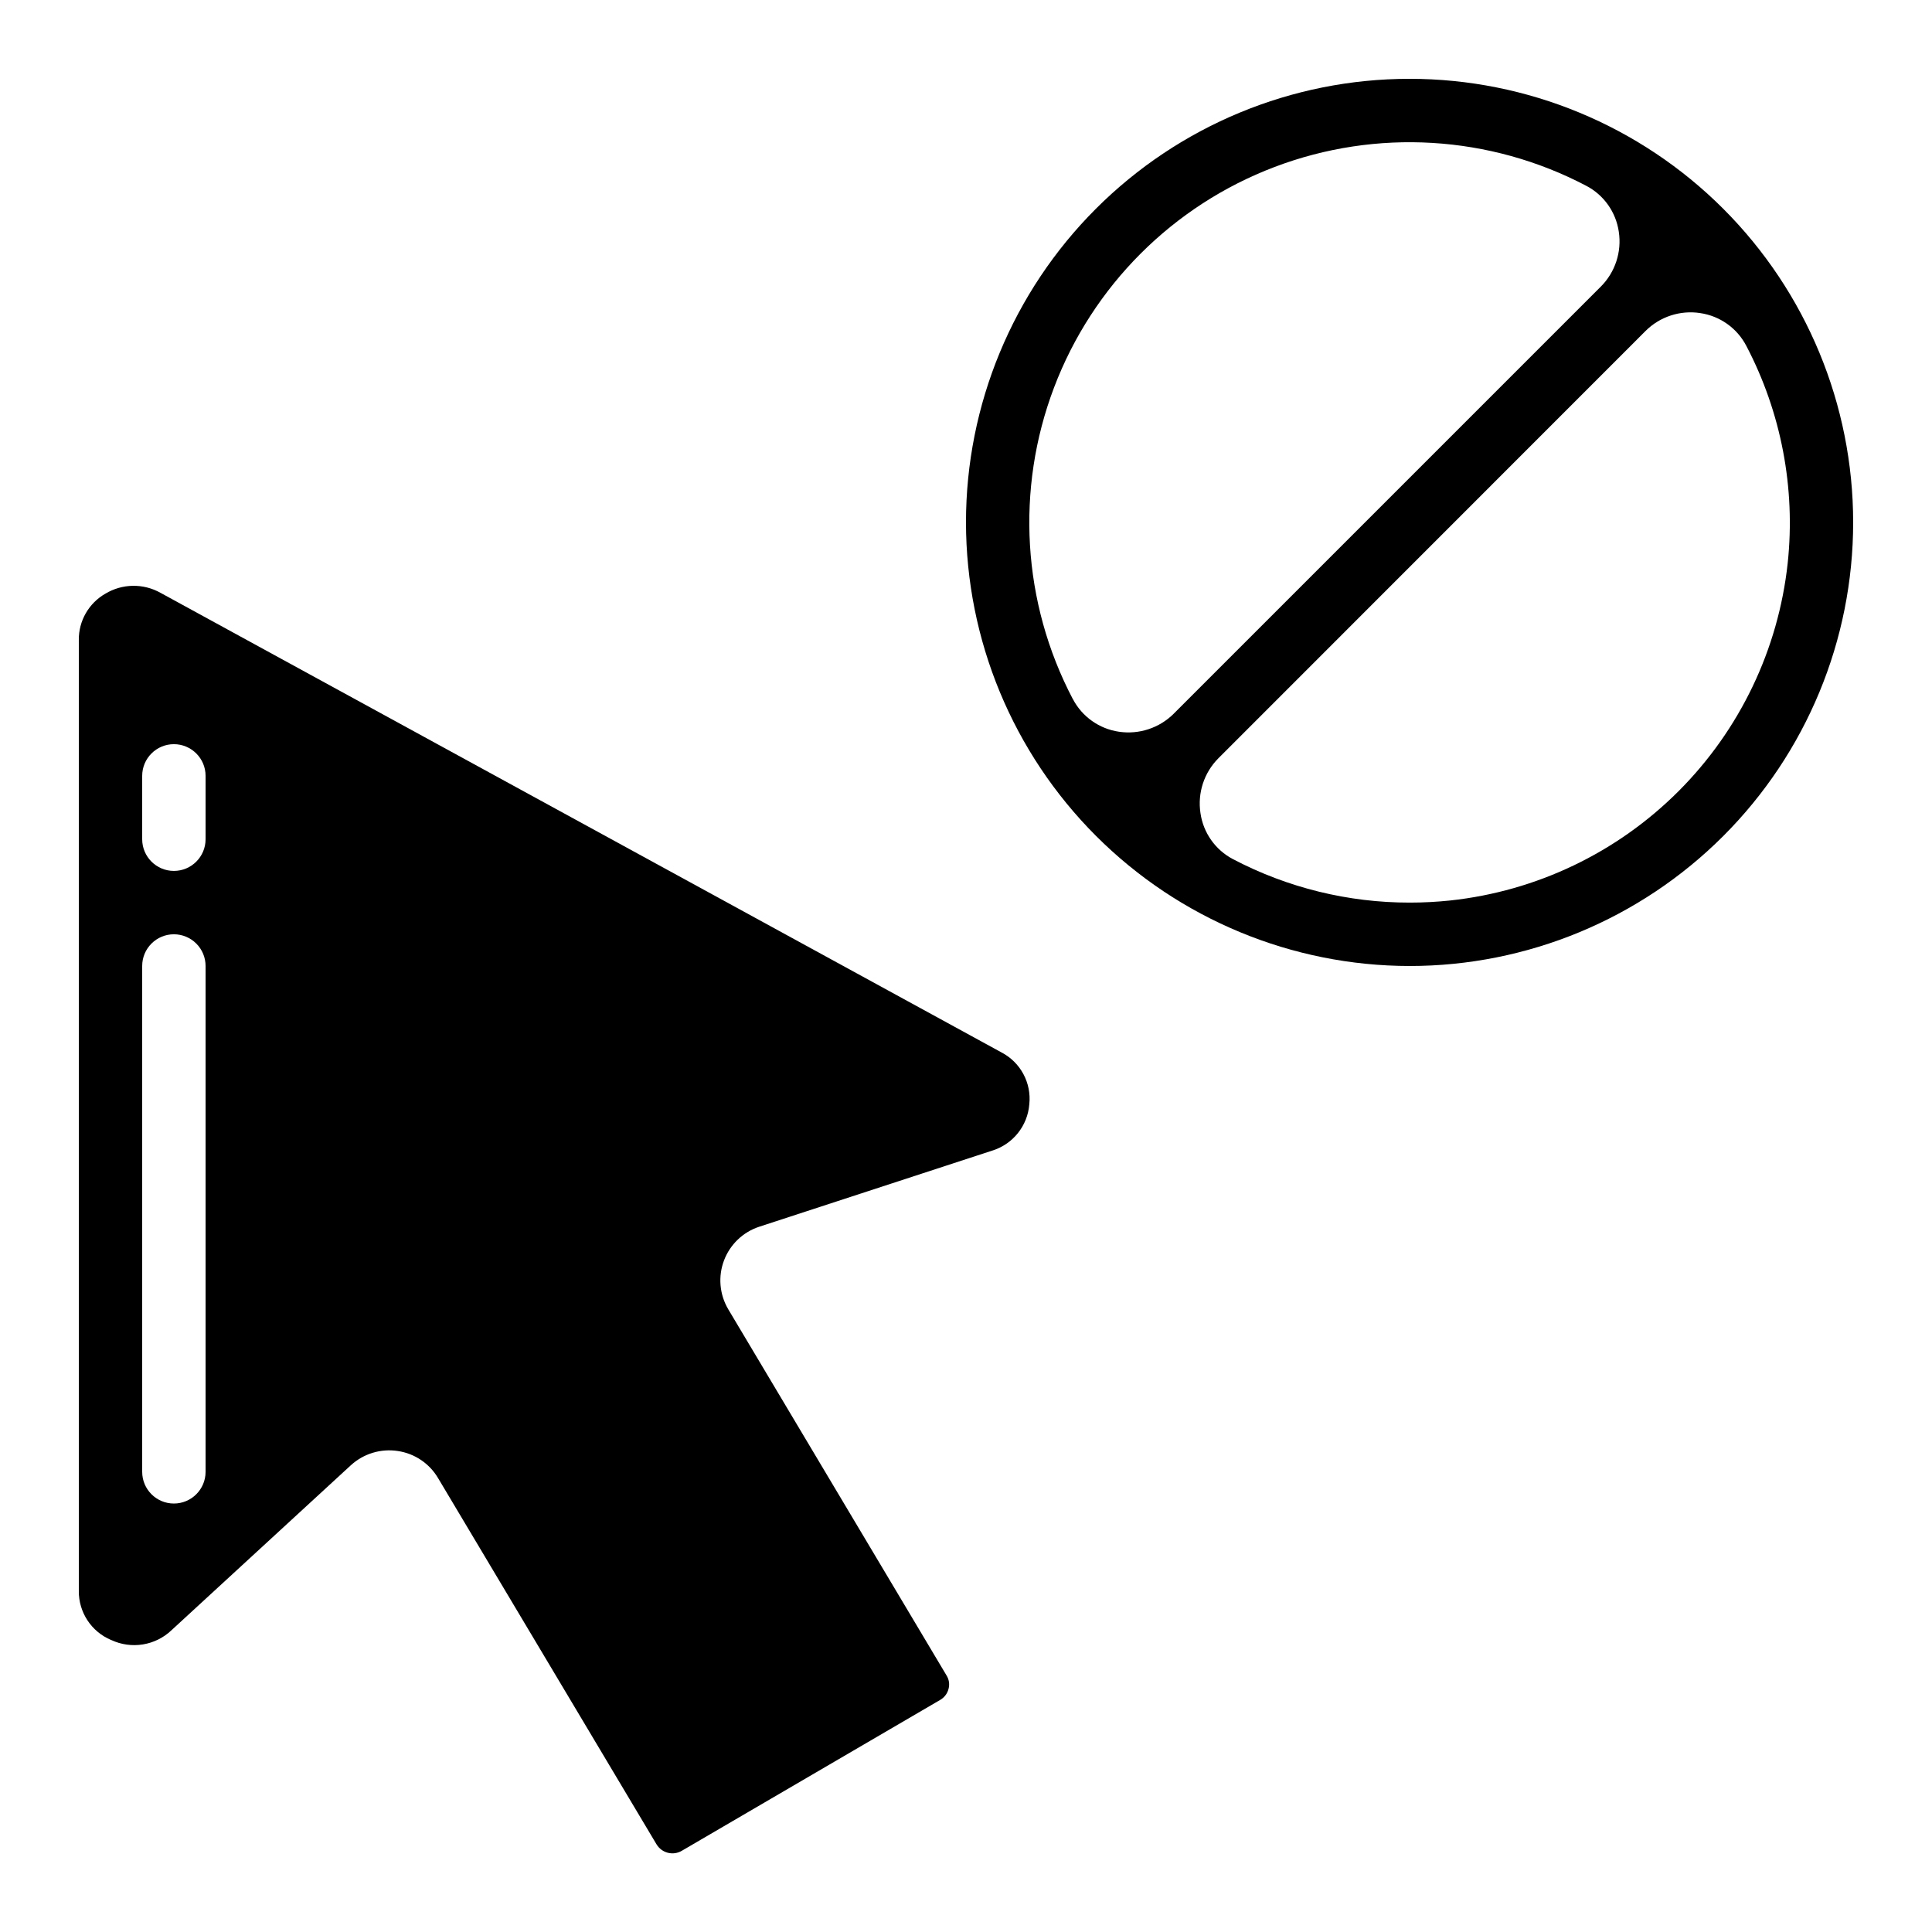
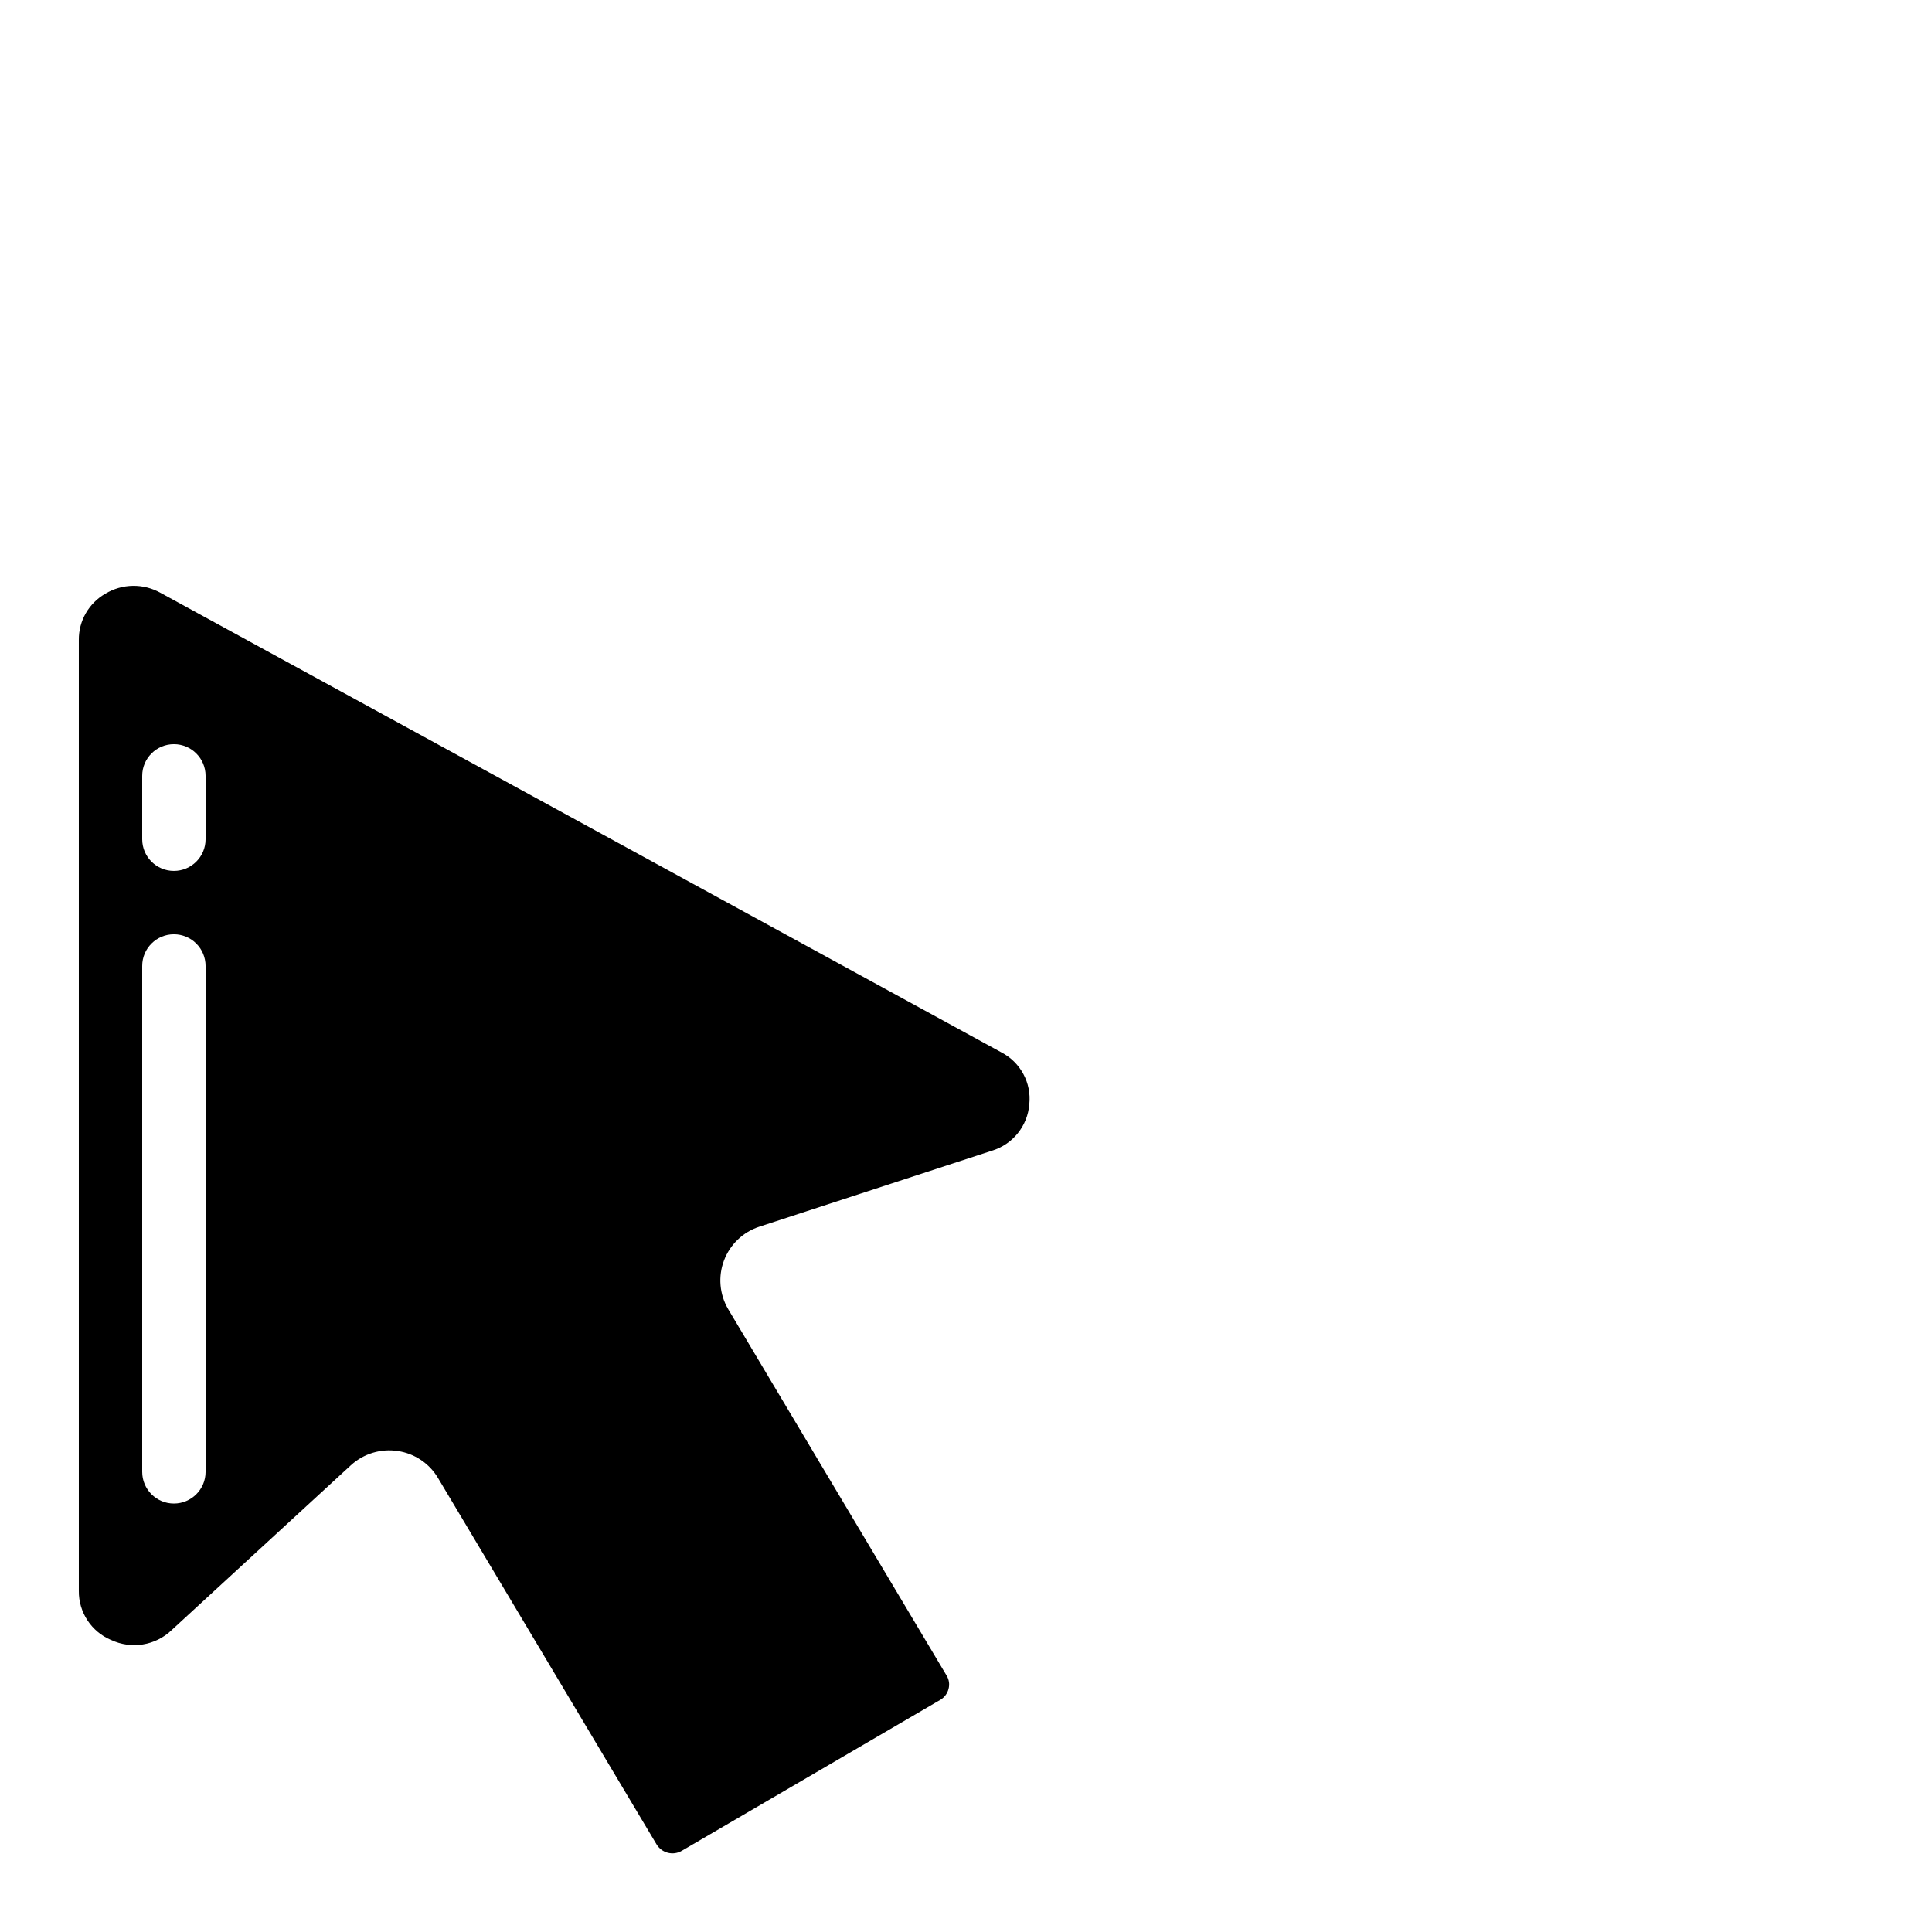
<svg xmlns="http://www.w3.org/2000/svg" fill="#000000" width="800px" height="800px" version="1.1" viewBox="144 144 512 512">
  <g>
    <path d="m173.48 578.62c2.609 1.223 5.531 1.633 8.375 1.172 2.848-0.461 5.488-1.766 7.578-3.75l47.551-43.738h0.004c3.367-3.082 7.949-4.469 12.461-3.769 4.457 0.664 8.379 3.312 10.66 7.203l57.887 97.043h0.004c1.395 2.312 4.398 3.066 6.715 1.68l68.52-40.012c1.078-0.648 1.852-1.695 2.148-2.914 0.305-1.156 0.133-2.391-0.477-3.418l-57.938-97.191v-0.004c-2.297-3.906-2.703-8.645-1.102-12.883 1.598-4.242 5.031-7.531 9.336-8.945l61.684-20.152c5.516-1.676 9.441-6.559 9.891-12.305 0.602-5.664-2.332-11.117-7.387-13.742l-222.87-121.8c-2.238-1.25-4.762-1.887-7.32-1.848-2.559 0.039-5.062 0.754-7.258 2.074-4.406 2.508-7.106 7.207-7.055 12.273v251.99c-0.066 5.695 3.336 10.855 8.59 13.043zm8.203-229.01c0-4.637 3.762-8.395 8.398-8.395s8.398 3.758 8.398 8.395v16.793c0 4.637-3.762 8.398-8.398 8.398s-8.398-3.762-8.398-8.398zm8.398 41.984c2.227 0 4.363 0.887 5.938 2.461s2.461 3.711 2.461 5.938v134.06c0 4.637-3.762 8.398-8.398 8.398s-8.398-3.762-8.398-8.398v-134.06c0-4.641 3.762-8.398 8.398-8.398z" />
-     <path d="m517.55 400c31.176 0 61.078-12.387 83.125-34.434 22.043-22.047 34.43-51.945 34.43-83.125 0-31.176-12.387-61.078-34.43-83.121-22.047-22.047-51.949-34.434-83.125-34.434-31.18 0-61.078 12.387-83.125 34.434-22.047 22.043-34.43 51.945-34.43 83.121 0.031 31.168 12.43 61.051 34.465 83.09 22.039 22.039 51.922 34.434 83.09 34.469zm77.008-173.03c5.231 0.758 9.781 3.984 12.227 8.676 9.266 17.688 13.086 37.727 10.973 57.586-2.469 22.867-12.684 44.199-28.949 60.465-16.266 16.262-37.602 26.477-60.469 28.941-3.559 0.371-7.137 0.562-10.715 0.562-16.324 0.02-32.406-3.93-46.863-11.512-4.676-2.445-7.891-6.996-8.629-12.223-0.809-5.312 0.953-10.695 4.742-14.504l113.2-113.24c3.797-3.797 9.176-5.562 14.484-4.754zm-166.26 102.27c-13.387-25.531-15.195-55.578-4.969-82.531 10.227-26.957 31.508-48.238 58.465-58.465 26.953-10.227 57-8.418 82.531 4.969 4.691 2.434 7.922 6.984 8.676 12.215 0.805 5.312-0.953 10.695-4.746 14.504l-113.23 113.23c-3.809 3.781-9.176 5.539-14.484 4.754-5.234-0.758-9.781-3.988-12.227-8.676z" />
  </g>
</svg>